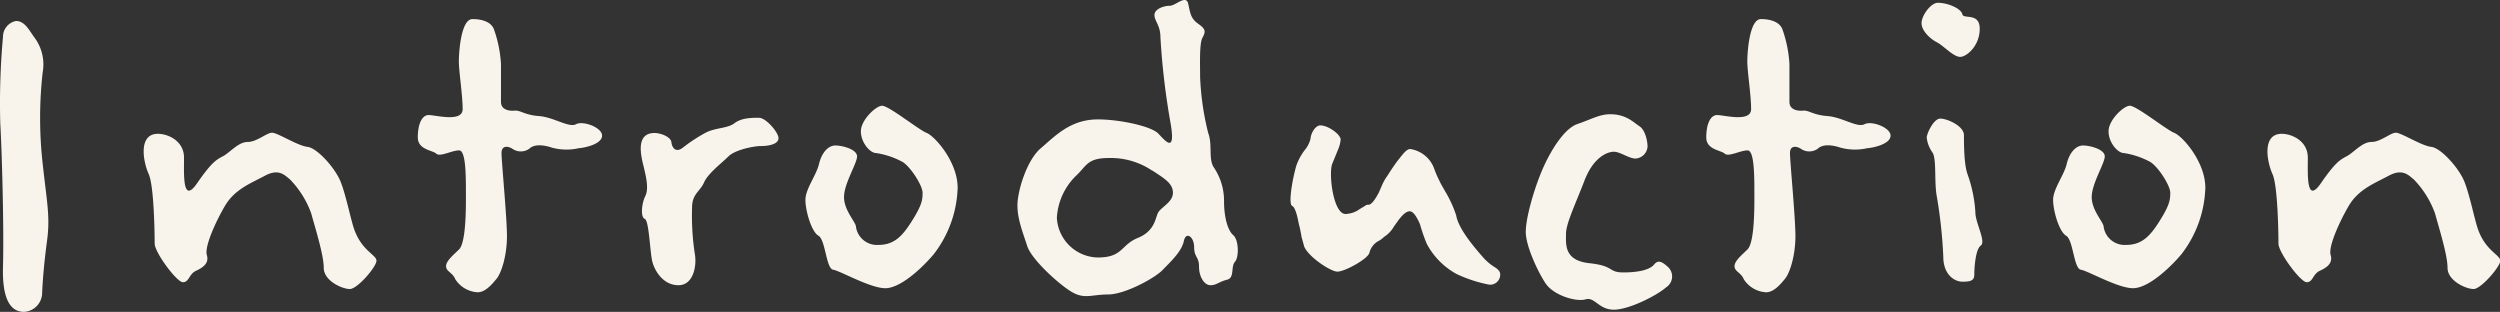
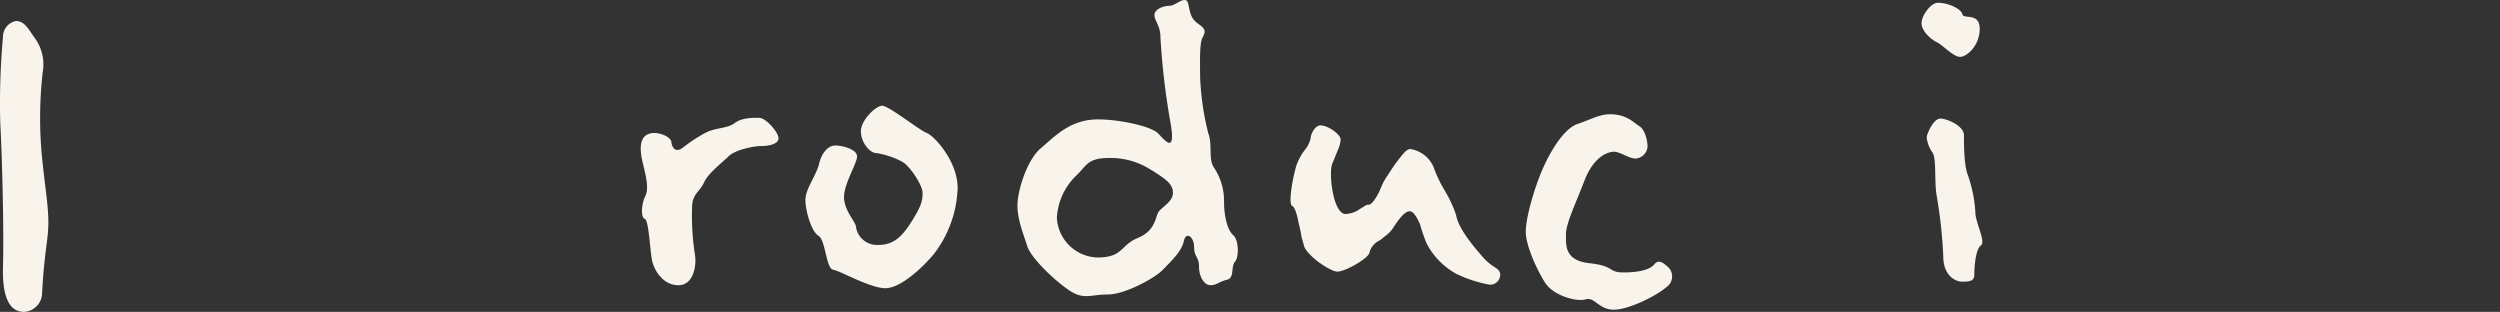
<svg xmlns="http://www.w3.org/2000/svg" viewBox="0 0 367.88 45.89">
  <rect x="0" y="0" width="367.88" height="45.89" fill="#333333" stroke="none" />
  <title>ttl_introduction</title>
  <g id="レイヤー_2" data-name="レイヤー 2">
    <g id="内容">
      <g>
        <path d="M6.2,43.09a2.81,2.81,0,0,1-2.64,2.8C2.12,45.89.28,45,.44,39.25s-.16-17-.4-21.12A108.51,108.51,0,0,1,.44,5.41,2.36,2.36,0,0,1,2.36,3.09c1.36,0,2,1.52,2.8,2.56a6.59,6.59,0,0,1,1.12,5,60.16,60.16,0,0,0,0,13.44c.64,5.84,1.12,7.76.64,11.36S6.28,41.41,6.2,43.09Z" style="fill: #f8f4ec" />
-         <path d="M51.48,42.53c-1.12,0-3.84-1.2-3.84-3.12s-1.28-5.92-1.84-8a14,14,0,0,0-3.12-5c-.72-.56-1.6-1.68-3.68-.56s-4.48,2-5.92,4.48-3,6-2.64,7.2-.56,1.84-1.6,2.32-1,1.68-1.92,1.68-4.16-4.4-4.16-5.68-.08-8.48-.88-10.24-1.6-5.92,1.36-5.92c1.44,0,3.84,1,3.84,3.52s-.24,6.88,1.92,3.76,2.8-3.44,3.84-4,2.24-2.08,3.6-2.08,2.8-1.36,3.6-1.36,3.76,1.92,5.2,2.08,4.08,3.12,4.88,5.12,1.52,5.68,2,7c1.12,3.2,3.28,3.76,3.28,4.64S52.6,42.53,51.48,42.53Z" style="fill: #f8f4ec" />
-         <path d="M85.16,21.81a8.16,8.16,0,0,1-3.92-.08c-1.68-.56-2.8-.4-3.36.16a2.16,2.16,0,0,1-2.48,0c-.48-.32-1.6-.64-1.6.64s.8,9.44.8,12.24-.8,5.36-1.52,6.24-1.68,2-2.8,2A4.17,4.17,0,0,1,67,41.09c-.4-1-1.36-1.12-1.36-1.92s1.12-1.68,1.92-2.48,1-4.16,1-7.2.08-7.36-1-7.36-2.8,1-3.36.48-2.72-.56-2.72-2.4.56-3.28,1.6-3.28,5,1.12,5-.88-.56-5.6-.56-7,.32-6.24,2-6.24,2.88.56,3.2,1.6a18.47,18.47,0,0,1,1,5V15c0,1.12,1.12,1.36,2,1.28s1.44.64,3.6.8,4.4,1.76,5.44,1.2,3.84.48,3.84,1.68S86.2,21.73,85.16,21.81Z" style="fill: #f8f4ec" />
        <path d="M112,21.49c-1.12,0-3.84.56-4.8,1.52s-3,2.48-3.6,3.84-1.76,1.68-1.76,3.68a37,37,0,0,0,.4,6.8c.32,1.68-.16,4.64-2.4,4.64S96.36,39.89,96,38.53s-.48-6.08-1.12-6.32-.48-2.24.08-3.36.08-3-.32-4.64-1-4.64,1.68-4.64c.88,0,2.4.56,2.48,1.36s.64,1.6,1.68.8a23.32,23.32,0,0,1,3.28-2.16c1.44-.8,3.28-.64,4.32-1.44s2.56-.8,3.6-.8,2.88,2.16,2.88,3S113.24,21.49,112,21.49Z" style="fill: #f8f4ec" />
        <path d="M137.4,37.41c-1.68,2-4.88,5-7.12,5s-6.64-2.56-7.68-2.72-1.12-4.4-2.16-5-1.92-3.68-1.92-5.28,1.6-3.6,2-5.28,1.36-2.72,2.4-2.72,3.2.56,3.2,1.6S124.2,27,124.2,29s1.76,3.68,1.76,4.4a3.12,3.12,0,0,0,3.28,2.64c2.4,0,3.6-1.36,5-3.6s1.52-3,1.52-4.08-1.84-3.92-3-4.56a12,12,0,0,0-3.84-1.28c-.88,0-2.24-1.52-2.24-3.2s2.24-3.76,3.12-3.76c1,0,5.36,3.52,6.56,4s4.56,4.24,4.56,8.08A16.79,16.79,0,0,1,137.4,37.41Z" style="fill: #f8f4ec" />
        <path d="M180.52,41.17c-1.2.32-1.52.8-2.4.8s-1.68-1.2-1.68-2.72-.72-1.36-.72-2.88-1.2-2.4-1.52-.88-1.92,3-3.12,4.24-5.6,3.6-8,3.6-3.44.72-5.28-.32-6-4.8-6.64-6.8-1.44-3.92-1.44-6,1.36-6.64,3.44-8.4,4.32-4.24,8.4-4.24c3.2,0,7.84,1,8.88,2.08s2.56,3,1.84-1.36a108,108,0,0,1-1.52-12.8c0-1.76-.88-2.4-.88-3.28S171.24.85,172.12.85s2.4-1.68,2.72-.32.32,2.16,1.52,3,1,1.2.56,2.08-.32,3.92-.32,5.76a40.15,40.15,0,0,0,1.2,8.24c.64,1.68,0,3.76.8,5a8.75,8.75,0,0,1,1.52,5c0,2.4.56,4.32,1.36,5s.88,3.2.24,3.92S181.72,40.93,180.52,41.17Zm-11-16.08a10.91,10.91,0,0,0-6.32-1.84c-3.2,0-3.28,1.12-4.8,2.56a9.33,9.33,0,0,0-2.88,6.24,6.16,6.16,0,0,0,6,5.84c3.76,0,3.36-1.84,5.92-2.88s2.56-3,3-3.76,2.16-1.52,2.16-2.88S171.4,26.29,169.56,25.09Z" style="fill: #f8f4ec" />
        <path d="M219.16,41.89a19.88,19.88,0,0,1-4.88-1.6,10.9,10.9,0,0,1-4.32-4.4,24.12,24.12,0,0,1-1-2.88c-.48-1.12-1-1.92-1.52-1.92-.88,0-1.84,1.6-2.32,2.24a4.37,4.37,0,0,1-1.44,1.52,3.55,3.55,0,0,1-.88.64,2.69,2.69,0,0,0-1.28,1.68c-.16.88-3.6,2.8-4.72,2.8-1,0-4.24-2.16-4.88-3.68l-.4-1.44a16.38,16.38,0,0,0-.4-1.92c-.24-1.28-.56-2.48-1-2.64-.56-.4.08-4,.64-5.92a8.28,8.28,0,0,1,1.2-2.24,4.23,4.23,0,0,0,.88-1.68c.08-1,.8-2,1.44-2,1.2,0,3,1.36,3,2.08a4.75,4.75,0,0,1-.4,1.52L196,24.21c-.48,1.68.24,7.28,2,7.28a3.78,3.78,0,0,0,2.08-.72l.8-.48a.59.59,0,0,1,.48-.16c.48,0,1-.8,1.52-1.76l.56-1.28a7.73,7.73,0,0,1,.56-1c.4-.56,1-1.6,1.76-2.56.64-.8,1.2-1.6,1.76-1.6a4.44,4.44,0,0,1,3.52,2.88,13.17,13.17,0,0,0,.72,1.68c.24.56.64,1.2,1,1.84a17,17,0,0,1,1.52,3.36c.32,2,2.8,4.88,4.16,6.4a8,8,0,0,0,1.6,1.28c.48.32.72.64.72,1A1.48,1.48,0,0,1,219.16,41.89Z" style="fill: #f8f4ec" />
        <path d="M245.16,42.29c-1.36,1.2-5.44,3.28-7.68,3.28s-2.8-1.92-4.16-1.52-4.72-.56-5.92-2.4-2.88-5.52-2.88-7.52,1.12-6,2.32-8.88,3.28-6.32,5.28-7,3.28-1.44,4.8-1.44c2.4,0,3.44,1.2,4.32,1.76s1.2,2.24,1.2,3a1.89,1.89,0,0,1-1.76,1.76c-1,0-2.24-1-3.2-1s-3,.8-4.32,4.24-2.72,6.32-2.72,7.84-.32,3.92,3.44,4.32,2.72,1.36,5,1.36,3.92-.4,4.56-1.2,1.36-.16,1.92.32A1.9,1.9,0,0,1,245.16,42.29Z" style="fill: #f8f4ec" />
-         <path d="M274.76,21.81a8.16,8.16,0,0,1-3.92-.08c-1.68-.56-2.8-.4-3.36.16a2.16,2.16,0,0,1-2.48,0c-.48-.32-1.6-.64-1.6.64s.8,9.44.8,12.24-.8,5.36-1.52,6.24-1.68,2-2.8,2a4.17,4.17,0,0,1-3.28-1.92c-.4-1-1.36-1.12-1.36-1.92s1.12-1.68,1.92-2.48,1-4.16,1-7.2.08-7.36-1-7.36-2.8,1-3.36.48-2.72-.56-2.72-2.4.56-3.28,1.6-3.28,5,1.12,5-.88-.56-5.6-.56-7,.32-6.24,2-6.24,2.88.56,3.2,1.6a18.47,18.47,0,0,1,1,5V15c0,1.12,1.12,1.36,2,1.28s1.44.64,3.6.8,4.4,1.76,5.44,1.2,3.84.48,3.84,1.68S275.8,21.73,274.76,21.81Z" style="fill: #f8f4ec" />
        <path d="M288.44,8.37c-1,0-2.48-1.68-3.44-2.16s-2.24-1.68-2.24-2.8,1.36-3,2.4-3c1.52,0,3.44.88,3.6,1.68s2.56-.32,2.56,2.16S289.4,8.37,288.44,8.37Zm2.08,32.08c0,.88-.64,1-1.76,1s-2.8-1-2.8-3.68a70.16,70.16,0,0,0-1-9.12c-.32-2.08,0-5.2-.56-6.16a4.74,4.74,0,0,1-.88-2.24c0-.56,1-2.8,2-2.8S289,18.53,289,19.89s0,4.4.56,5.84a19.93,19.93,0,0,1,1.12,5.52c0,1.52,1.6,4.32.8,4.88S290.52,39.49,290.52,40.45Z" style="fill: #f8f4ec" />
-         <path d="M321,37.41c-1.68,2-4.88,5-7.12,5s-6.64-2.56-7.68-2.72-1.12-4.4-2.16-5-1.92-3.68-1.92-5.28,1.6-3.6,2-5.28,1.36-2.72,2.4-2.72,3.2.56,3.2,1.6S307.8,27,307.8,29s1.76,3.68,1.76,4.4a3.12,3.12,0,0,0,3.28,2.64c2.4,0,3.6-1.36,5-3.6s1.52-3,1.52-4.08-1.84-3.92-3-4.56a12,12,0,0,0-3.84-1.28c-.88,0-2.24-1.52-2.24-3.2s2.24-3.76,3.12-3.76c1,0,5.36,3.52,6.56,4s4.56,4.24,4.56,8.08A16.79,16.79,0,0,1,321,37.41Z" style="fill: #f8f4ec" />
-         <path d="M364,42.53c-1.12,0-3.84-1.2-3.84-3.12s-1.28-5.92-1.84-8a14,14,0,0,0-3.12-5c-.72-.56-1.6-1.68-3.68-.56s-4.48,2-5.92,4.48-3,6-2.64,7.2-.56,1.84-1.6,2.32-1,1.68-1.92,1.68-4.16-4.4-4.16-5.68-.08-8.48-.88-10.24-1.6-5.92,1.36-5.92c1.44,0,3.84,1,3.84,3.52s-.24,6.88,1.92,3.76,2.8-3.44,3.84-4,2.24-2.08,3.6-2.08,2.8-1.36,3.6-1.36,3.76,1.92,5.2,2.08,4.08,3.12,4.88,5.12,1.52,5.68,2,7c1.12,3.2,3.28,3.76,3.28,4.64S365.08,42.53,364,42.53Z" style="fill: #f8f4ec" />
      </g>
    </g>
  </g>
</svg>